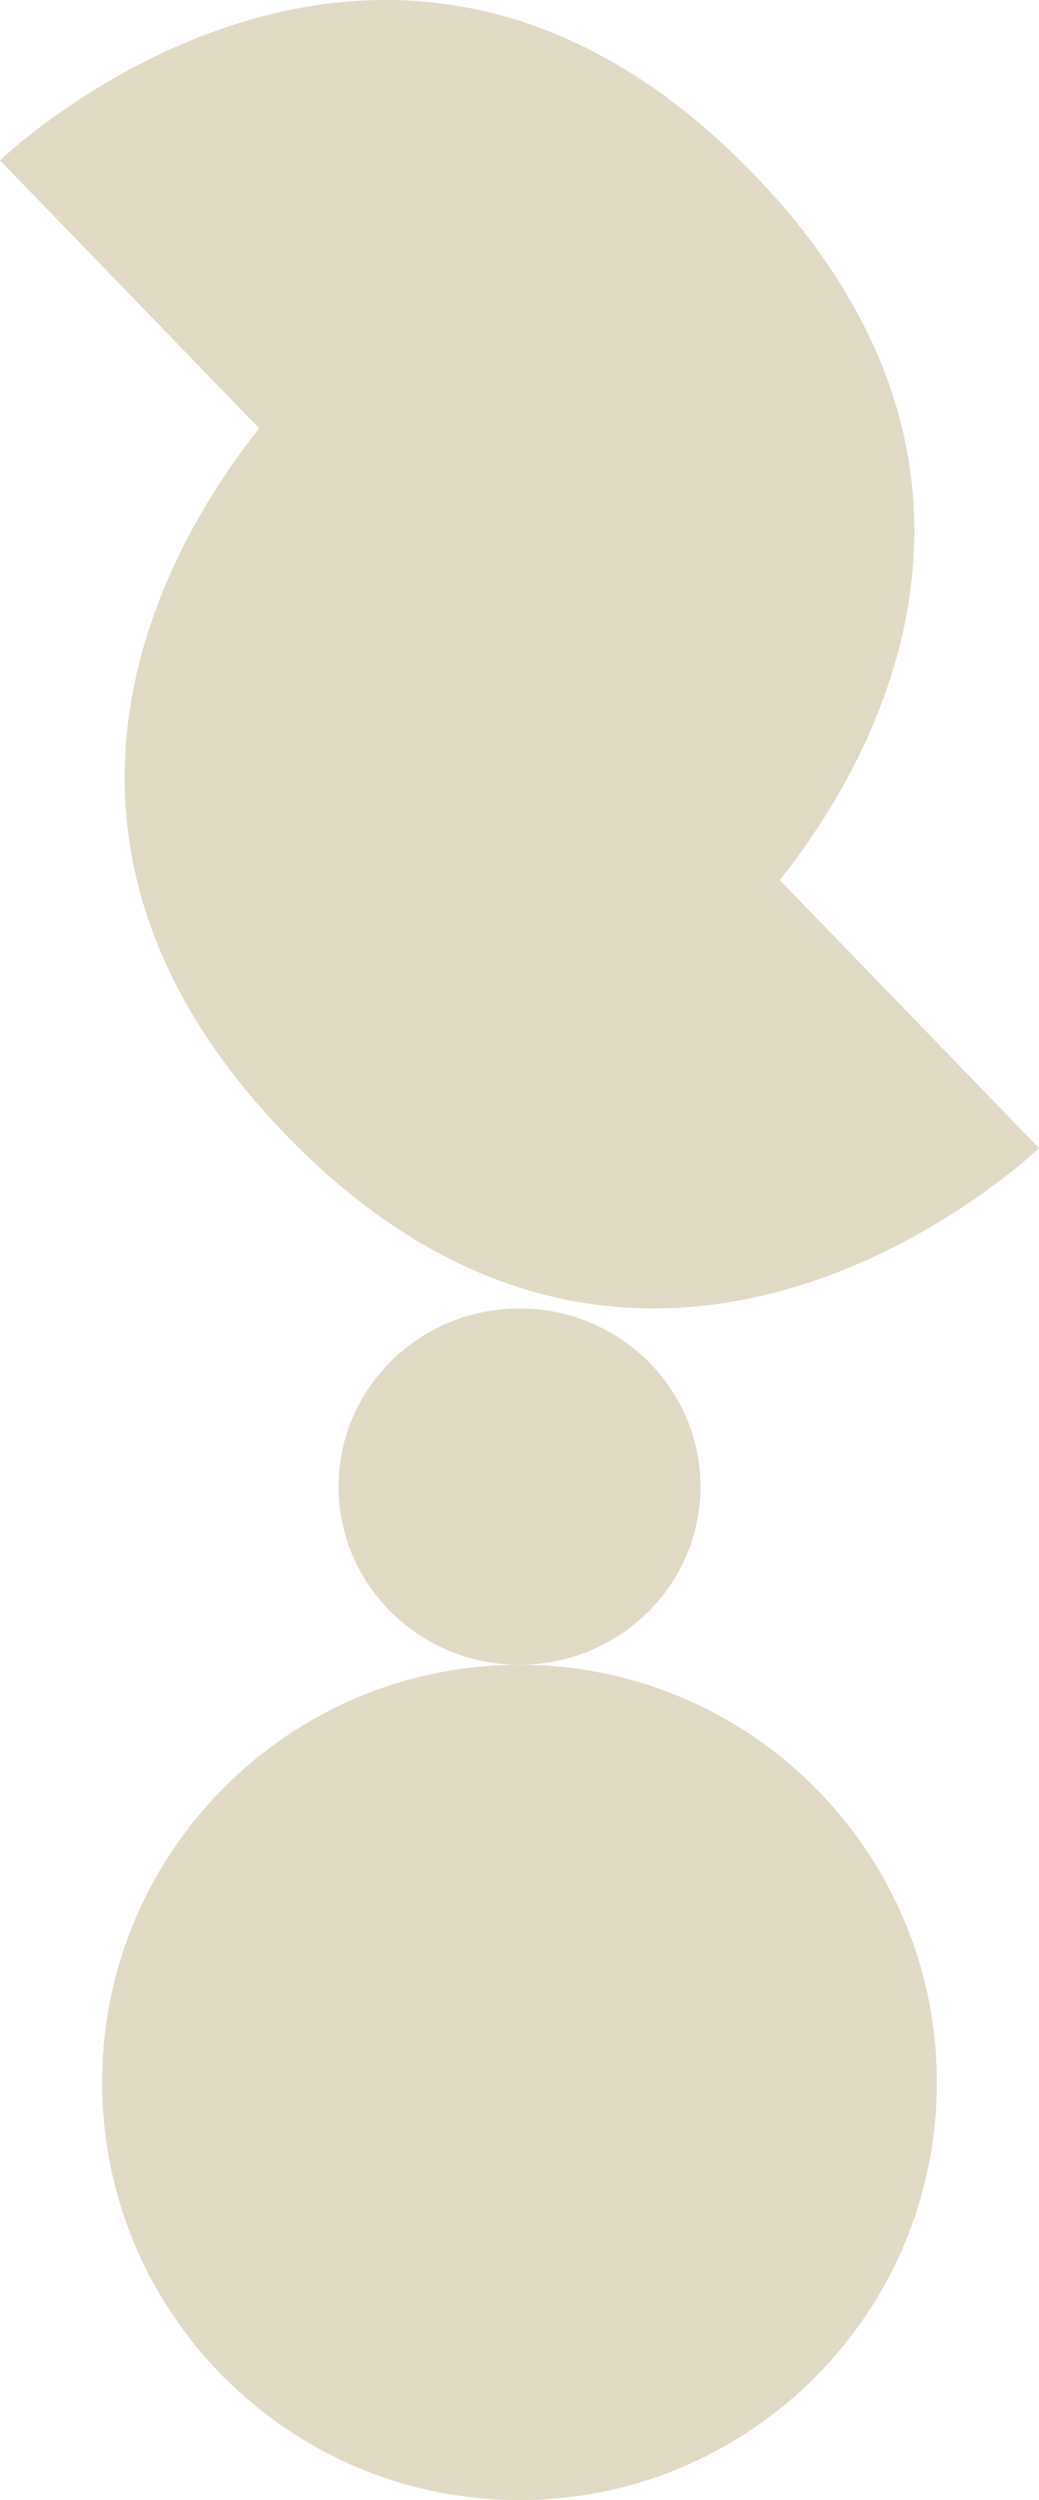
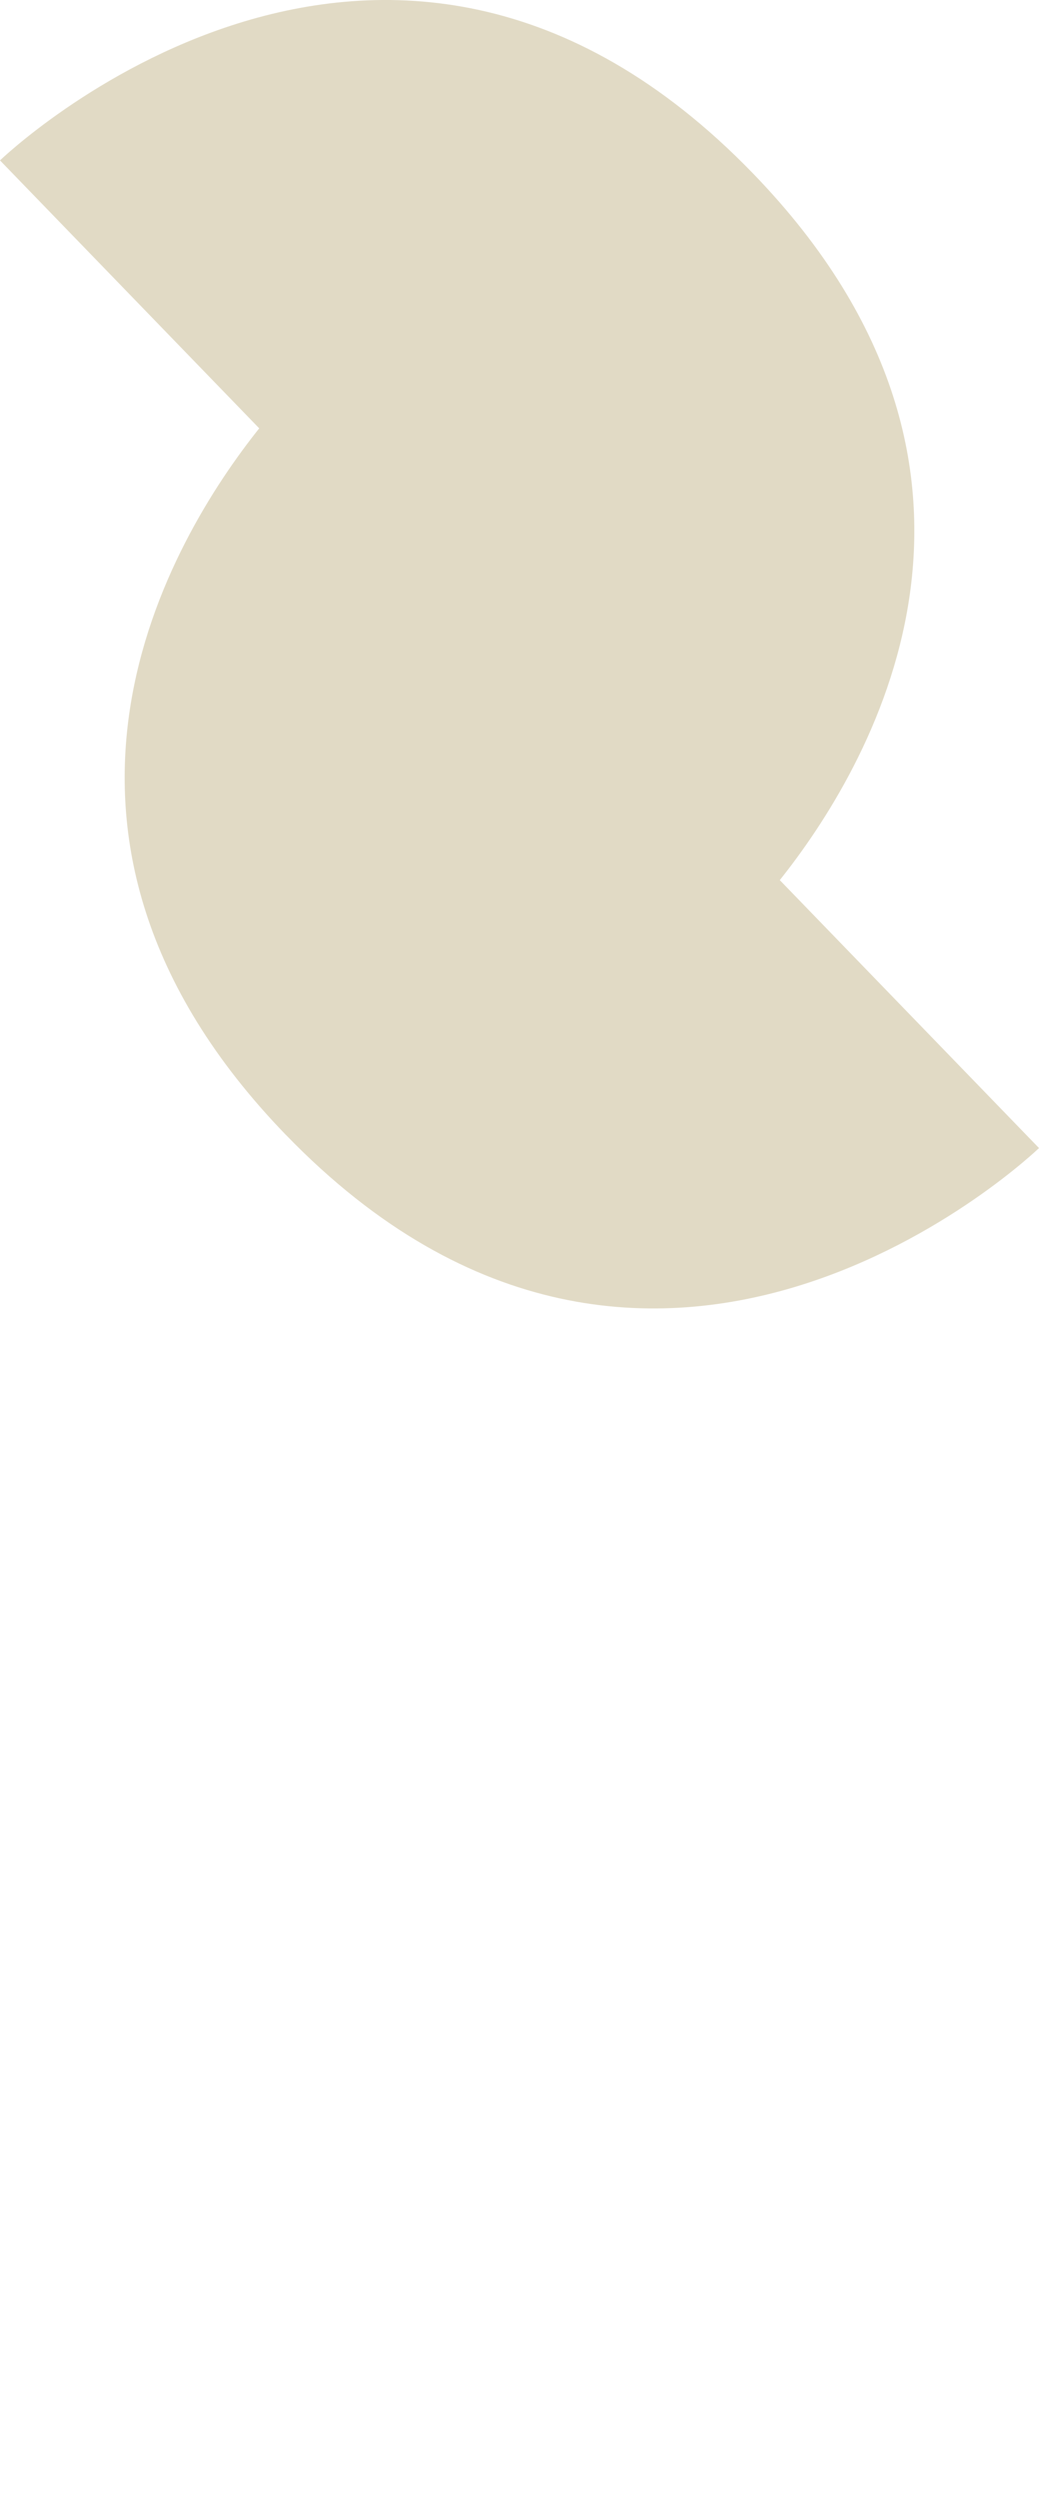
<svg xmlns="http://www.w3.org/2000/svg" id="Calque_2" data-name="Calque 2" viewBox="0 0 178 428">
  <defs>
    <style>
      .cls-1 {
        fill: #e1dac5;
      }
    </style>
  </defs>
  <g id="Calque_1-2" data-name="Calque 1">
-     <path class="cls-1" d="M89,285c-39.48,0-71.5,32.02-71.5,71.5s32.02,71.5,71.5,71.5,71.5-32.02,71.5-71.5-32.02-71.5-71.5-71.5Z" />
-     <path class="cls-1" d="M58,254.5c0,16.84,13.88,30.5,31,30.5s31-13.66,31-30.5-13.88-30.5-31-30.5-31,13.66-31,30.5Z" />
    <path class="cls-1" d="M49,194.3c63.42,65.49,129,2.24,129,2.24l-44.41-45.87c14.99-18.78,45.62-69.13-4.59-120.98C65.58-35.79,0,27.46,0,27.46l44.41,45.87c-14.99,18.78-45.62,69.13,4.59,120.98Z" />
  </g>
</svg>